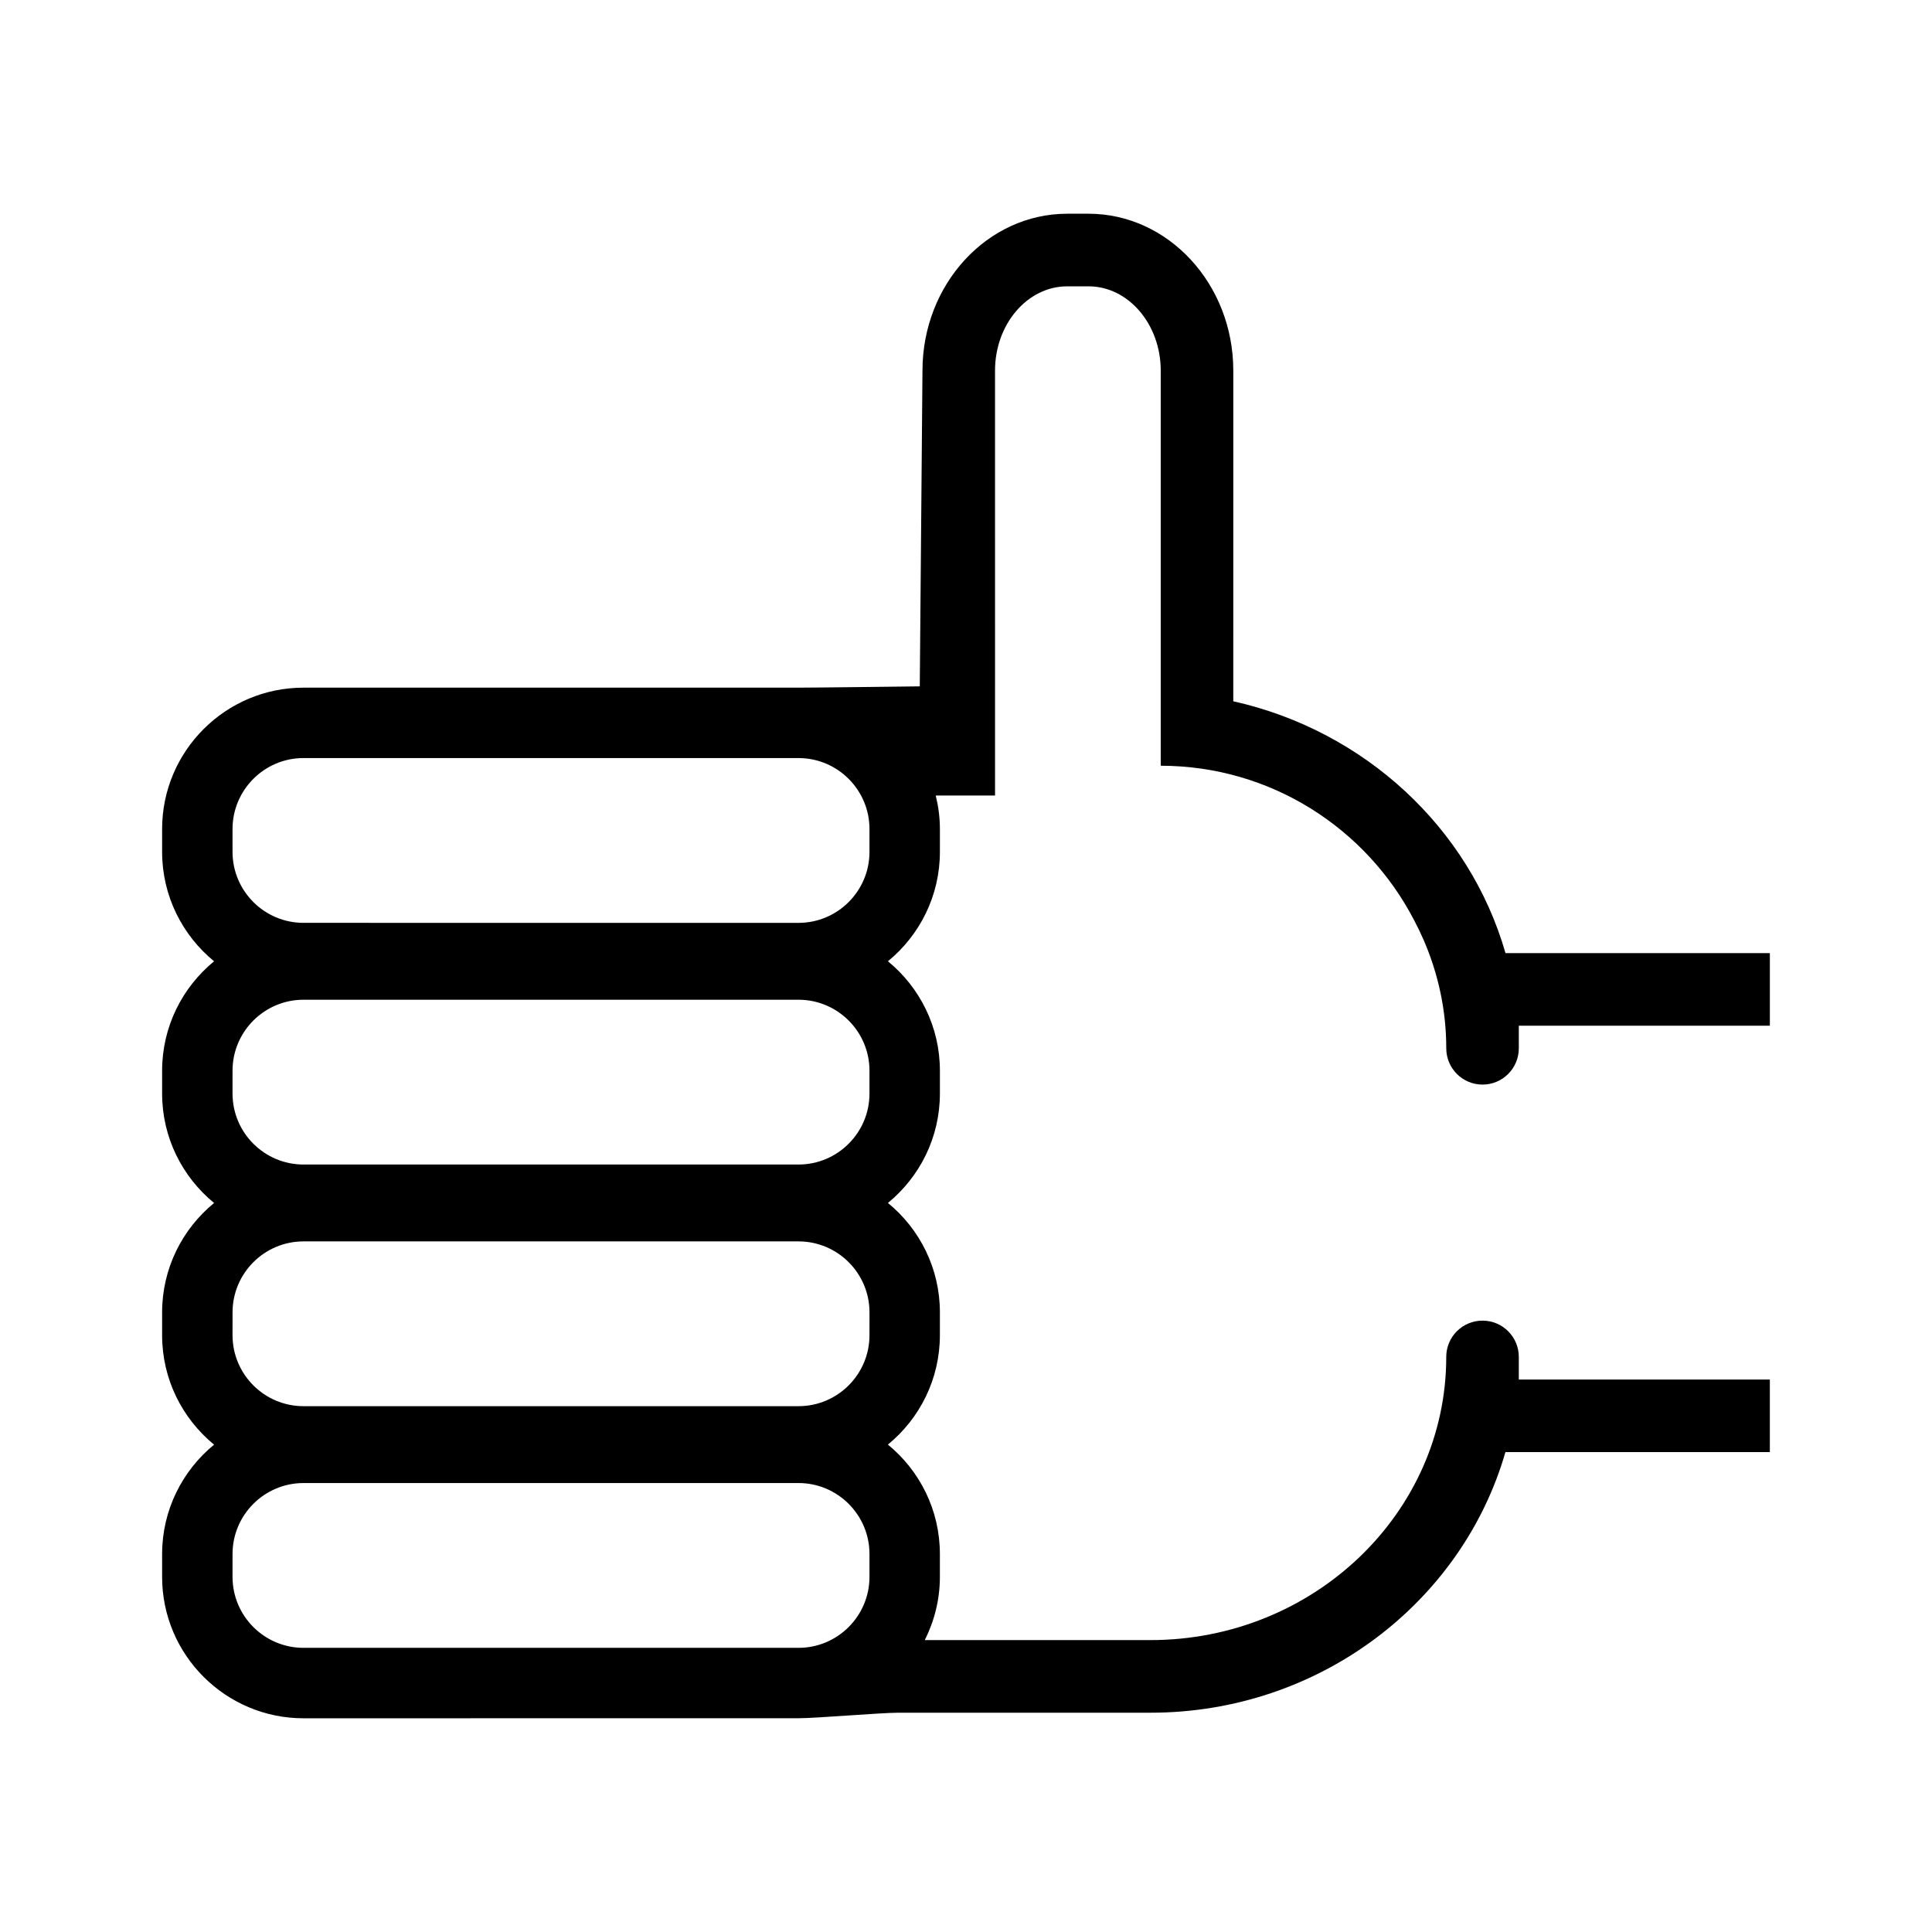
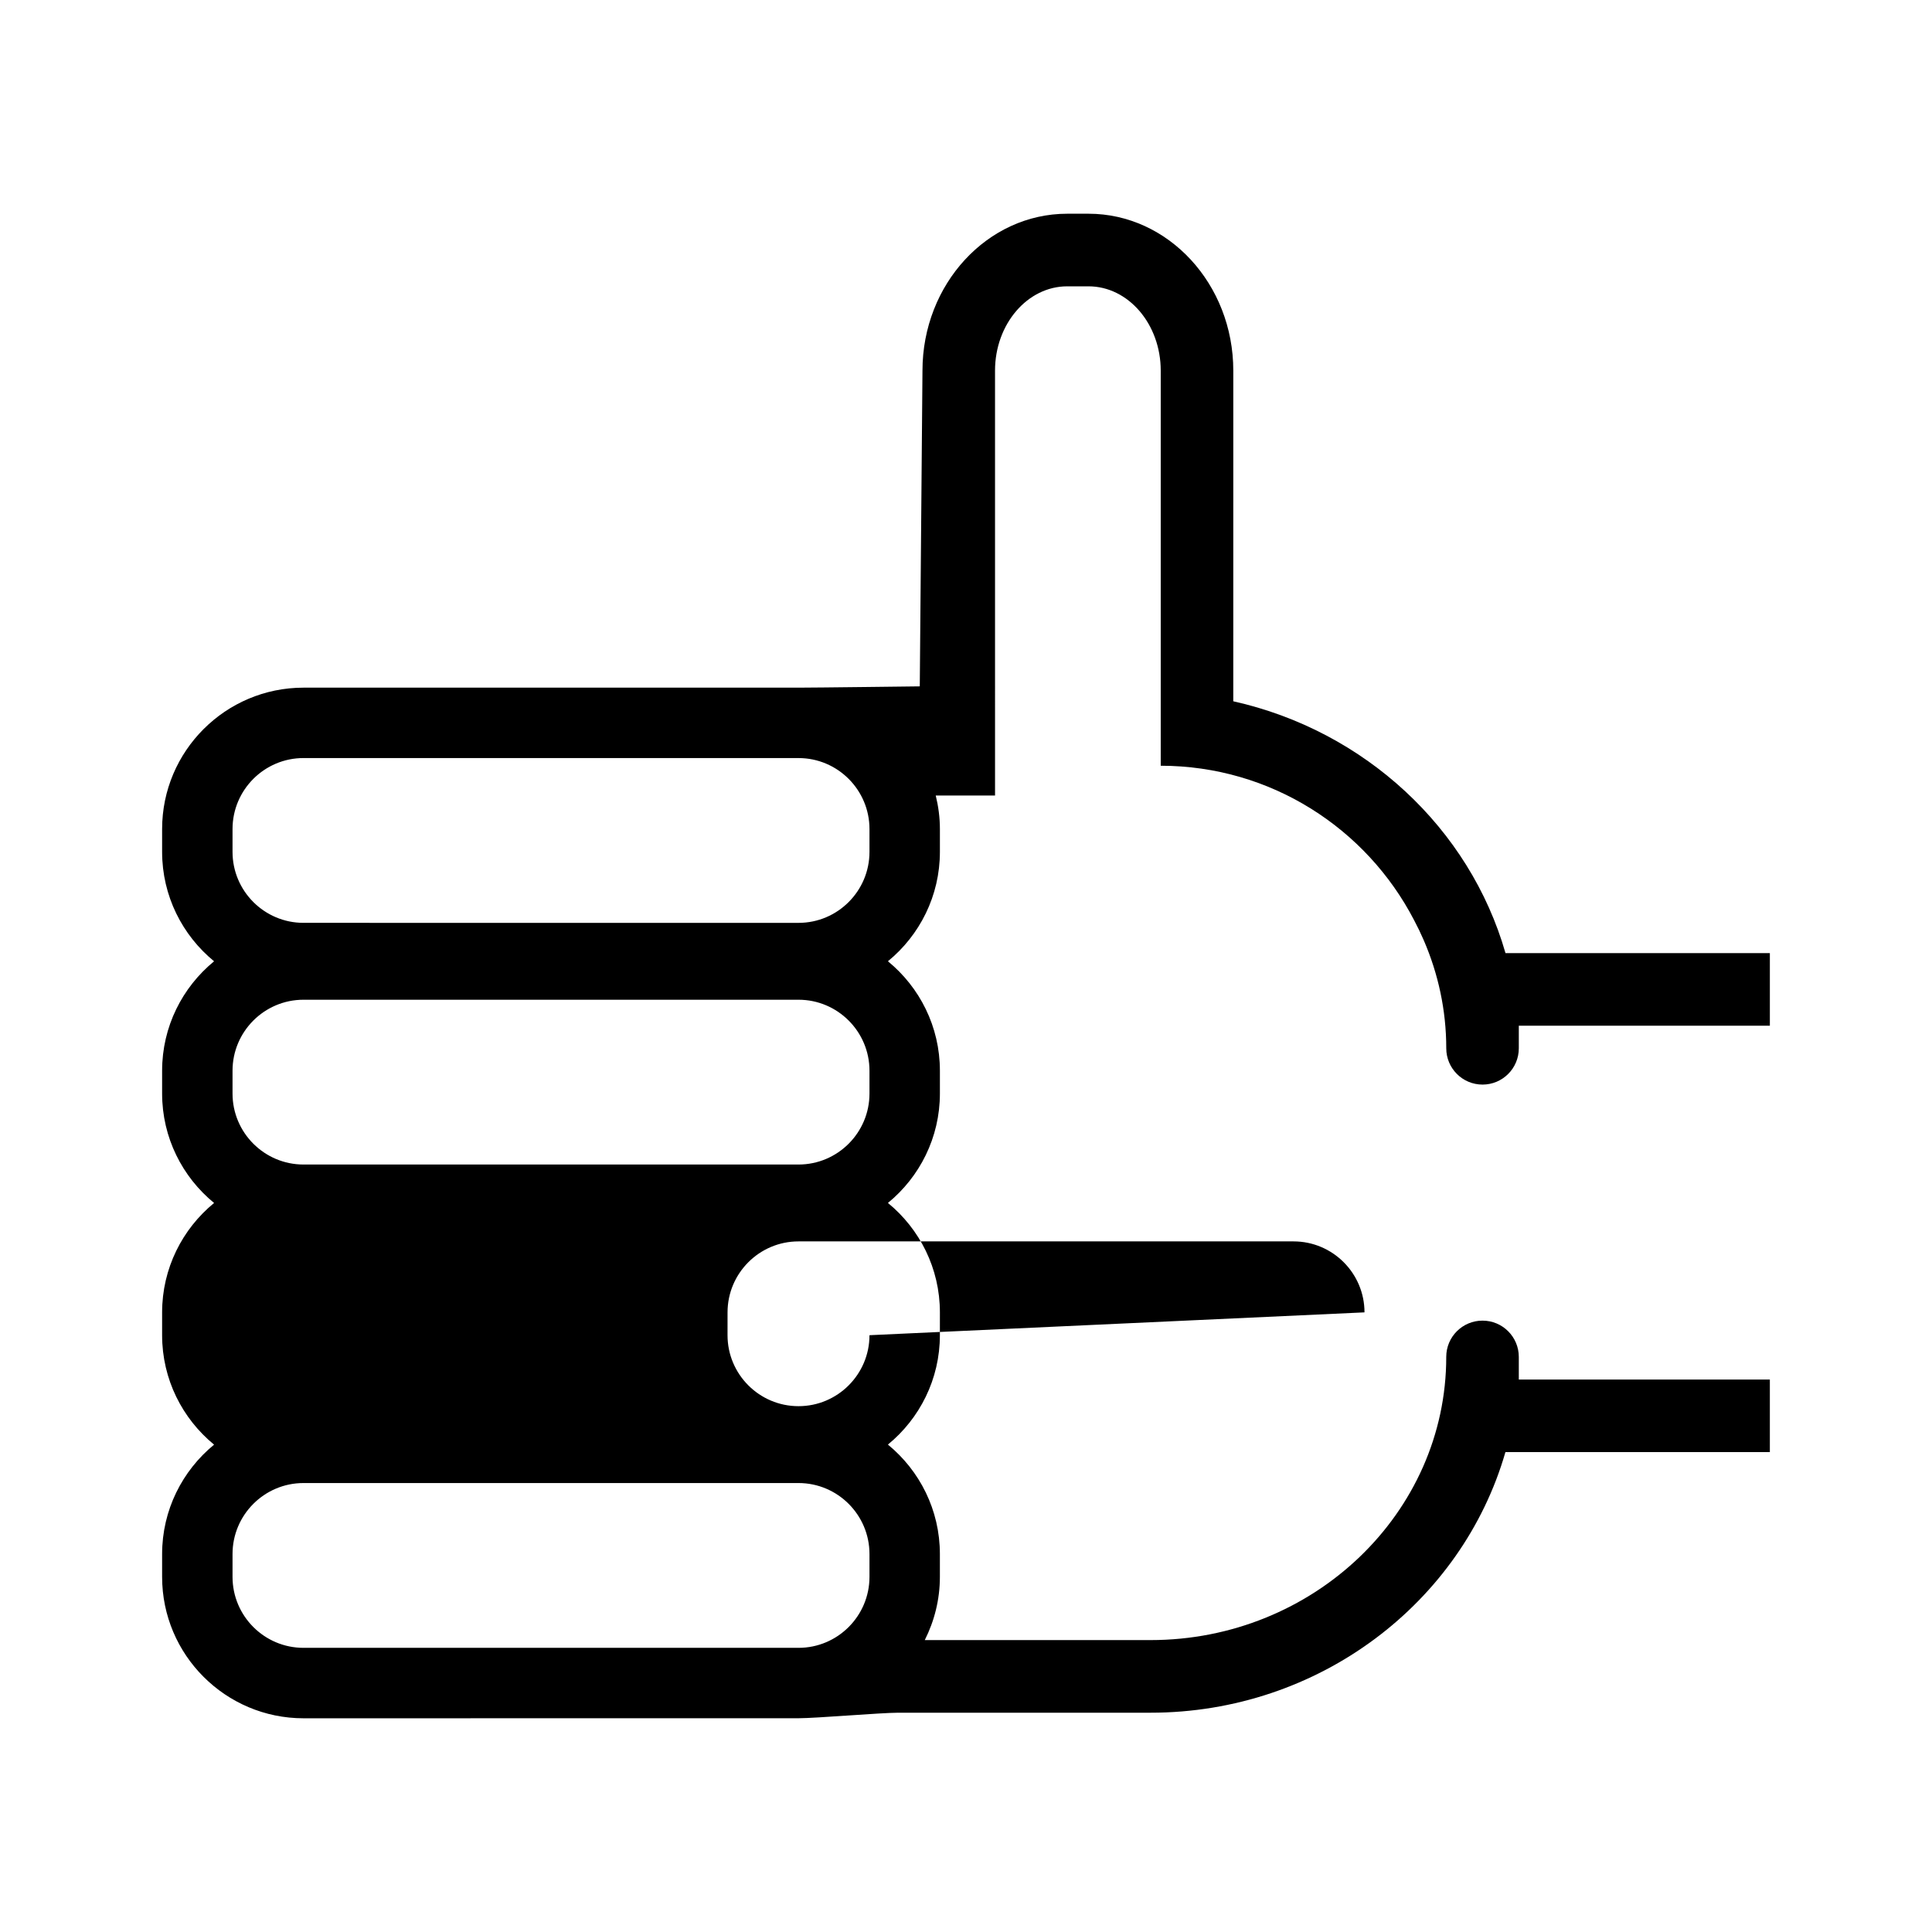
<svg xmlns="http://www.w3.org/2000/svg" fill="#000000" width="800px" height="800px" version="1.1" viewBox="144 144 512 512">
-   <path d="m527.27 503.59c0 41.383-35.16 75.051-78.379 75.051h-59.816c2.539-5.047 4.004-10.73 4.004-16.758v-6.055c0-11.68-5.375-22.117-13.773-28.996 8.398-6.879 13.773-17.316 13.773-28.996l0.004-6.047c0-11.68-5.375-22.117-13.773-28.996 8.398-6.879 13.773-17.316 13.773-28.996v-6.055c0-11.68-5.375-22.117-13.773-28.996 8.398-6.879 13.773-17.316 13.773-28.996v-6.055c0-3.062-0.406-6.019-1.102-8.871h15.715v-0.395l-0.004-112.2c0-12.324 8.586-22.348 19.133-22.348h5.637c10.555 0 19.145 10.027 19.145 22.348v104.7c29.234 0.023 54.547 16.645 67.145 40.93 0.918 1.723 1.762 3.481 2.543 5.281 0.012 0.023 0.02 0.055 0.035 0.082 3.805 8.82 5.945 18.461 5.945 28.59 0 5.309 4.301 9.617 9.613 9.617 5.309 0 9.613-4.309 9.613-9.617v-5.992h66.531v-19.234l-70.062-0.004c-9.508-33.141-37.297-58.949-72.137-66.734l0.004-87.621c0-22.93-17.215-41.586-38.371-41.586h-5.637c-21.16 0-38.363 18.656-38.363 41.586l-0.715 83.668s-27.727 0.344-32.129 0.344h-131.19c-20.66 0-37.469 16.809-37.469 37.465v6.055c0 11.68 5.375 22.117 13.773 28.996-8.398 6.879-13.773 17.316-13.773 28.996v6.055c0 11.68 5.375 22.117 13.773 28.996-8.398 6.879-13.773 17.316-13.773 28.996v6.055c0 11.68 5.375 22.117 13.773 28.996-8.398 6.879-13.773 17.316-13.773 28.996v6.055c0 20.656 16.809 37.465 37.469 37.465l131.18-0.012c4.641 0 21.891-1.465 26.383-1.465h66.895c44.785 0 82.613-29.281 94.062-69.062h70.078v-19.234h-66.531v-5.992c0-5.309-4.301-9.617-9.613-9.617-5.309 0-9.617 4.297-9.617 9.609zm-152.85-133.83c0 10.367-8.434 18.809-18.809 18.809l-131.18-0.004c-10.375 0-18.809-8.438-18.809-18.809v-6.055c0-10.367 8.434-18.809 18.809-18.809l131.18 0.004c10.375 0 18.809 8.438 18.809 18.809zm0 64.043c0 10.367-8.434 18.809-18.809 18.809h-131.18c-10.375 0-18.809-8.438-18.809-18.809v-6.055c0-10.367 8.434-18.809 18.809-18.809h131.18c10.375 0 18.809 8.438 18.809 18.809zm0 64.039c0 10.367-8.434 18.809-18.809 18.809h-131.18c-10.375 0-18.809-8.438-18.809-18.809l0.004-6.051c0-10.367 8.434-18.809 18.809-18.809h131.18c10.375 0 18.809 8.438 18.809 18.809zm0 64.043c0 10.367-8.434 18.809-18.809 18.809h-131.18c-10.375 0-18.809-8.434-18.809-18.809v-6.055c0-10.367 8.434-18.809 18.809-18.809h131.18c10.375 0 18.809 8.438 18.809 18.809z" />
+   <path d="m527.27 503.59c0 41.383-35.16 75.051-78.379 75.051h-59.816c2.539-5.047 4.004-10.73 4.004-16.758v-6.055c0-11.68-5.375-22.117-13.773-28.996 8.398-6.879 13.773-17.316 13.773-28.996l0.004-6.047c0-11.68-5.375-22.117-13.773-28.996 8.398-6.879 13.773-17.316 13.773-28.996v-6.055c0-11.68-5.375-22.117-13.773-28.996 8.398-6.879 13.773-17.316 13.773-28.996v-6.055c0-3.062-0.406-6.019-1.102-8.871h15.715v-0.395l-0.004-112.2c0-12.324 8.586-22.348 19.133-22.348h5.637c10.555 0 19.145 10.027 19.145 22.348v104.7c29.234 0.023 54.547 16.645 67.145 40.93 0.918 1.723 1.762 3.481 2.543 5.281 0.012 0.023 0.02 0.055 0.035 0.082 3.805 8.82 5.945 18.461 5.945 28.59 0 5.309 4.301 9.617 9.613 9.617 5.309 0 9.613-4.309 9.613-9.617v-5.992h66.531v-19.234l-70.062-0.004c-9.508-33.141-37.297-58.949-72.137-66.734l0.004-87.621c0-22.93-17.215-41.586-38.371-41.586h-5.637c-21.16 0-38.363 18.656-38.363 41.586l-0.715 83.668s-27.727 0.344-32.129 0.344h-131.19c-20.66 0-37.469 16.809-37.469 37.465v6.055c0 11.68 5.375 22.117 13.773 28.996-8.398 6.879-13.773 17.316-13.773 28.996v6.055c0 11.68 5.375 22.117 13.773 28.996-8.398 6.879-13.773 17.316-13.773 28.996v6.055c0 11.68 5.375 22.117 13.773 28.996-8.398 6.879-13.773 17.316-13.773 28.996v6.055c0 20.656 16.809 37.465 37.469 37.465l131.18-0.012c4.641 0 21.891-1.465 26.383-1.465h66.895c44.785 0 82.613-29.281 94.062-69.062h70.078v-19.234h-66.531v-5.992c0-5.309-4.301-9.617-9.613-9.617-5.309 0-9.617 4.297-9.617 9.609zm-152.85-133.83c0 10.367-8.434 18.809-18.809 18.809l-131.18-0.004c-10.375 0-18.809-8.438-18.809-18.809v-6.055c0-10.367 8.434-18.809 18.809-18.809l131.18 0.004c10.375 0 18.809 8.438 18.809 18.809zm0 64.043c0 10.367-8.434 18.809-18.809 18.809h-131.18c-10.375 0-18.809-8.438-18.809-18.809v-6.055c0-10.367 8.434-18.809 18.809-18.809h131.18c10.375 0 18.809 8.438 18.809 18.809zm0 64.039c0 10.367-8.434 18.809-18.809 18.809c-10.375 0-18.809-8.438-18.809-18.809l0.004-6.051c0-10.367 8.434-18.809 18.809-18.809h131.18c10.375 0 18.809 8.438 18.809 18.809zm0 64.043c0 10.367-8.434 18.809-18.809 18.809h-131.18c-10.375 0-18.809-8.434-18.809-18.809v-6.055c0-10.367 8.434-18.809 18.809-18.809h131.18c10.375 0 18.809 8.438 18.809 18.809z" />
</svg>